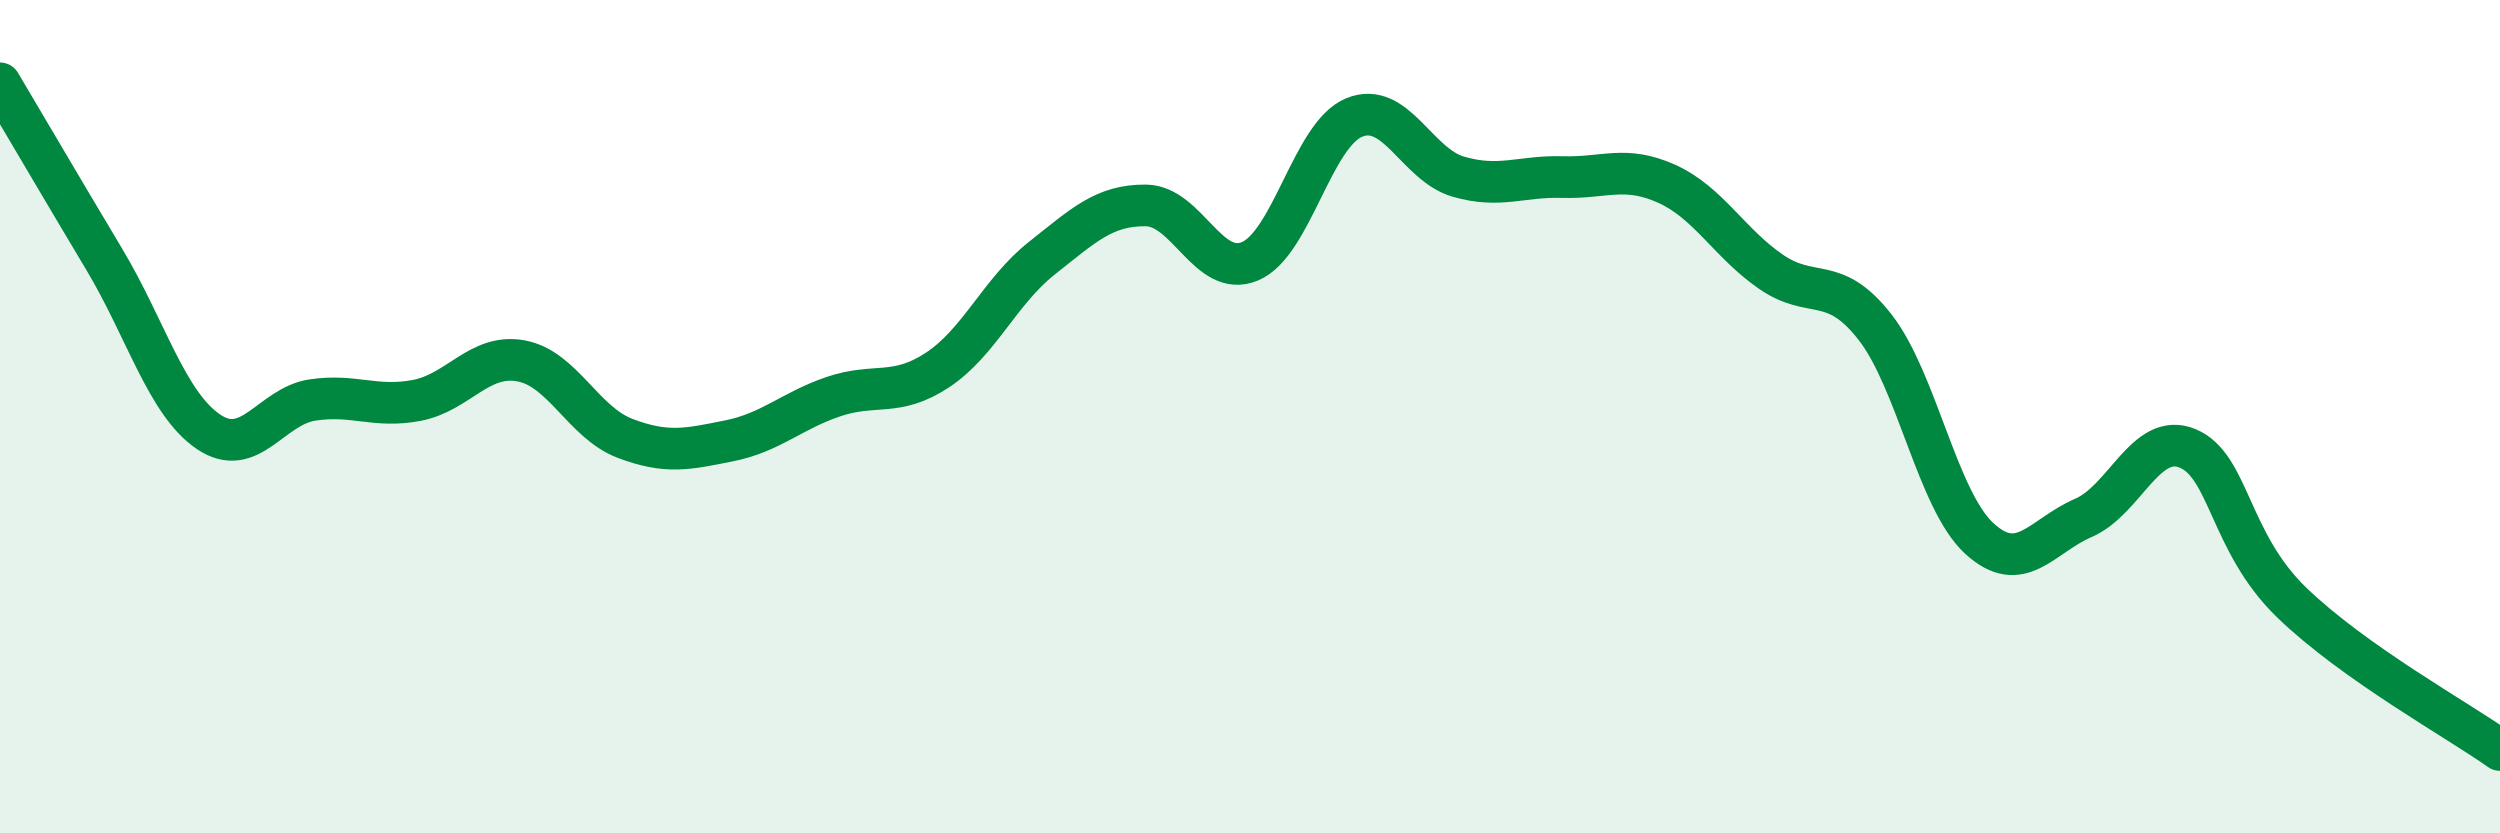
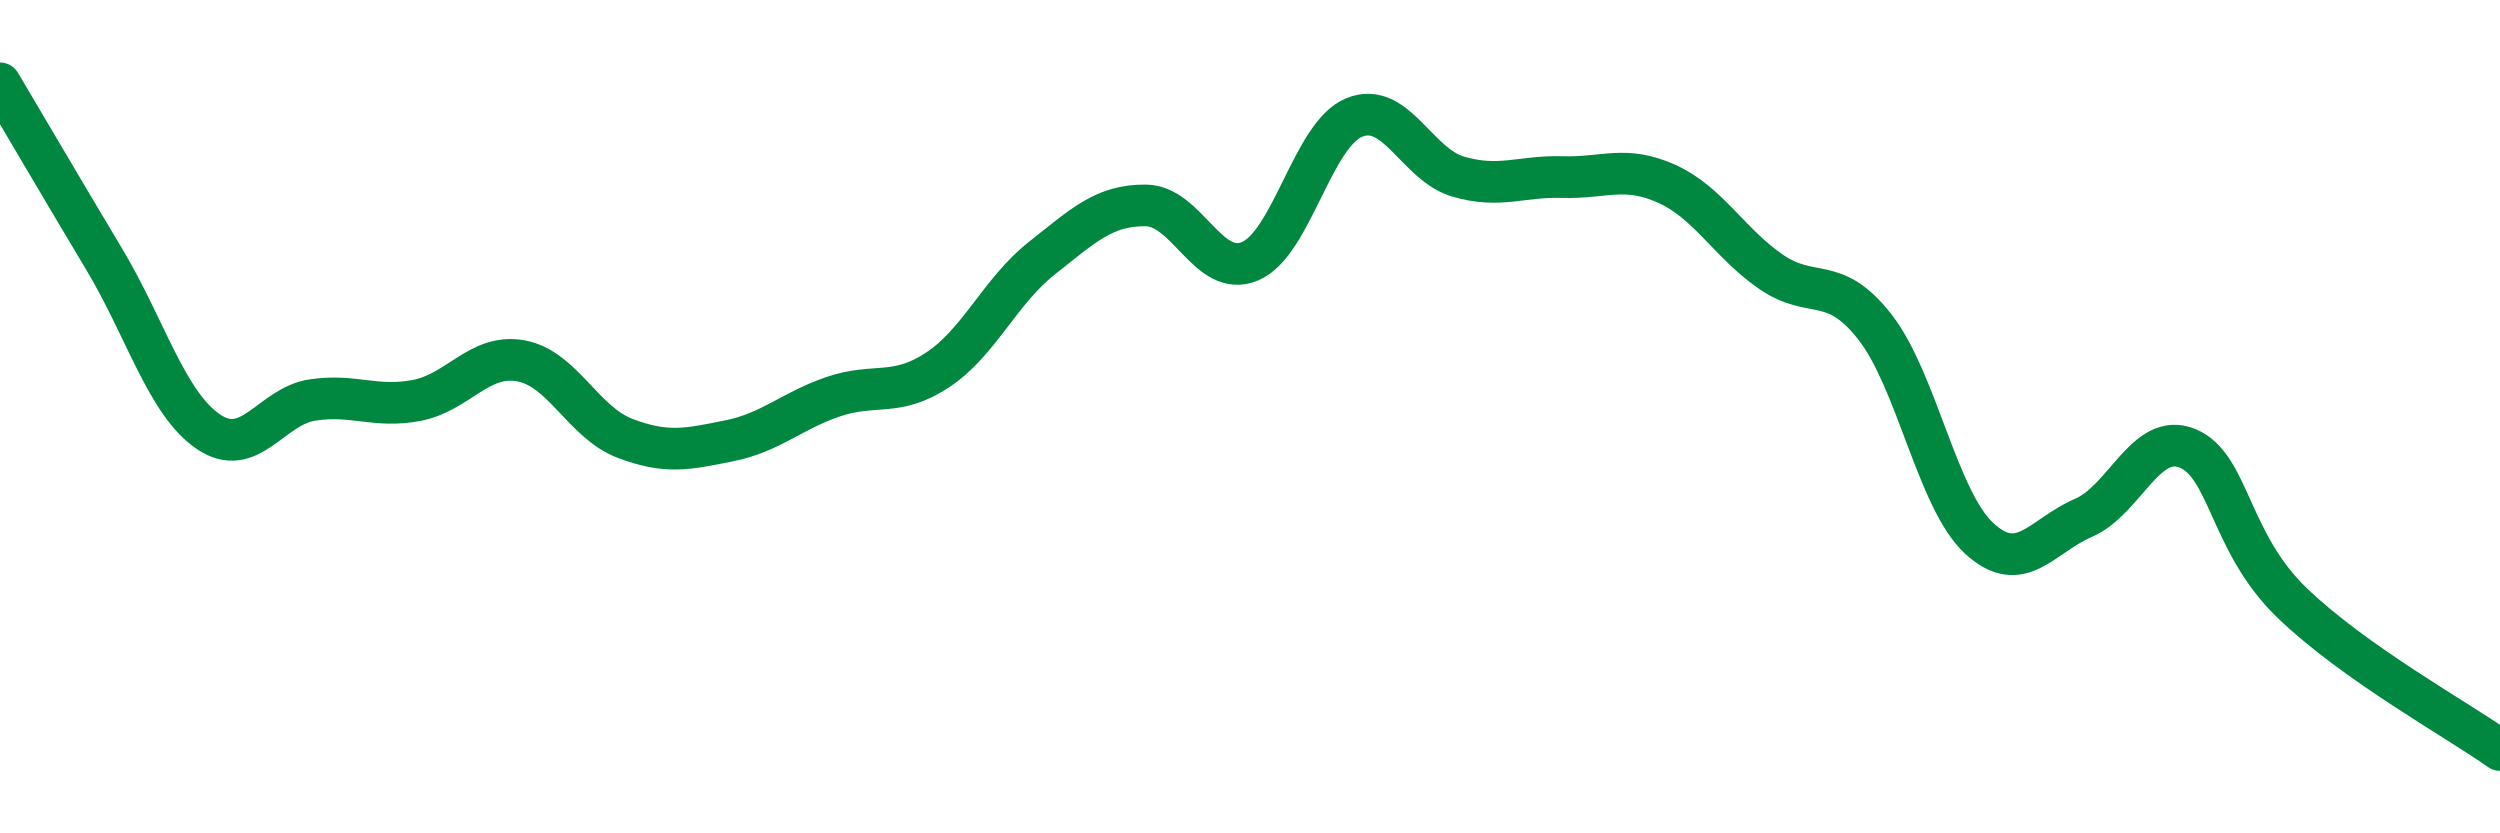
<svg xmlns="http://www.w3.org/2000/svg" width="60" height="20" viewBox="0 0 60 20">
-   <path d="M 0,2 C 0.5,2.84 1.5,4.55 2.5,6.22 C 3.5,7.89 4,9.68 5,10.36 C 6,11.04 6.5,9.75 7.5,9.6 C 8.5,9.45 9,9.8 10,9.61 C 11,9.42 11.5,8.48 12.5,8.66 C 13.5,8.84 14,10.14 15,10.52 C 16,10.9 16.5,10.78 17.5,10.58 C 18.5,10.38 19,9.86 20,9.52 C 21,9.18 21.5,9.54 22.5,8.88 C 23.5,8.22 24,6.99 25,6.2 C 26,5.41 26.5,4.92 27.5,4.93 C 28.5,4.94 29,6.69 30,6.27 C 31,5.85 31.5,3.23 32.5,2.82 C 33.5,2.41 34,3.95 35,4.24 C 36,4.53 36.5,4.22 37.5,4.25 C 38.5,4.28 39,3.96 40,4.41 C 41,4.86 41.5,5.83 42.5,6.52 C 43.5,7.21 44,6.57 45,7.85 C 46,9.13 46.5,12 47.5,12.92 C 48.5,13.84 49,12.86 50,12.43 C 51,12 51.5,10.35 52.5,10.76 C 53.5,11.17 53.5,13.01 55,14.46 C 56.5,15.91 59,17.29 60,18L60 20L0 20Z" fill="#008740" opacity="0.1" stroke-linecap="round" stroke-linejoin="round" />
  <path d="M 0,2 C 0.5,2.84 1.5,4.55 2.5,6.22 C 3.5,7.89 4,9.68 5,10.36 C 6,11.04 6.5,9.75 7.5,9.6 C 8.5,9.45 9,9.8 10,9.61 C 11,9.42 11.5,8.48 12.5,8.66 C 13.5,8.84 14,10.14 15,10.52 C 16,10.9 16.5,10.78 17.5,10.58 C 18.5,10.38 19,9.86 20,9.52 C 21,9.18 21.5,9.54 22.5,8.88 C 23.5,8.22 24,6.99 25,6.2 C 26,5.41 26.5,4.92 27.5,4.93 C 28.5,4.94 29,6.69 30,6.27 C 31,5.85 31.5,3.23 32.5,2.82 C 33.5,2.41 34,3.95 35,4.24 C 36,4.53 36.5,4.22 37.5,4.25 C 38.5,4.28 39,3.96 40,4.41 C 41,4.86 41.5,5.83 42.5,6.52 C 43.5,7.21 44,6.57 45,7.85 C 46,9.13 46.5,12 47.5,12.92 C 48.5,13.84 49,12.86 50,12.43 C 51,12 51.5,10.35 52.5,10.76 C 53.5,11.17 53.5,13.01 55,14.46 C 56.5,15.91 59,17.29 60,18" stroke="#008740" stroke-width="1" fill="none" stroke-linecap="round" stroke-linejoin="round" />
</svg>